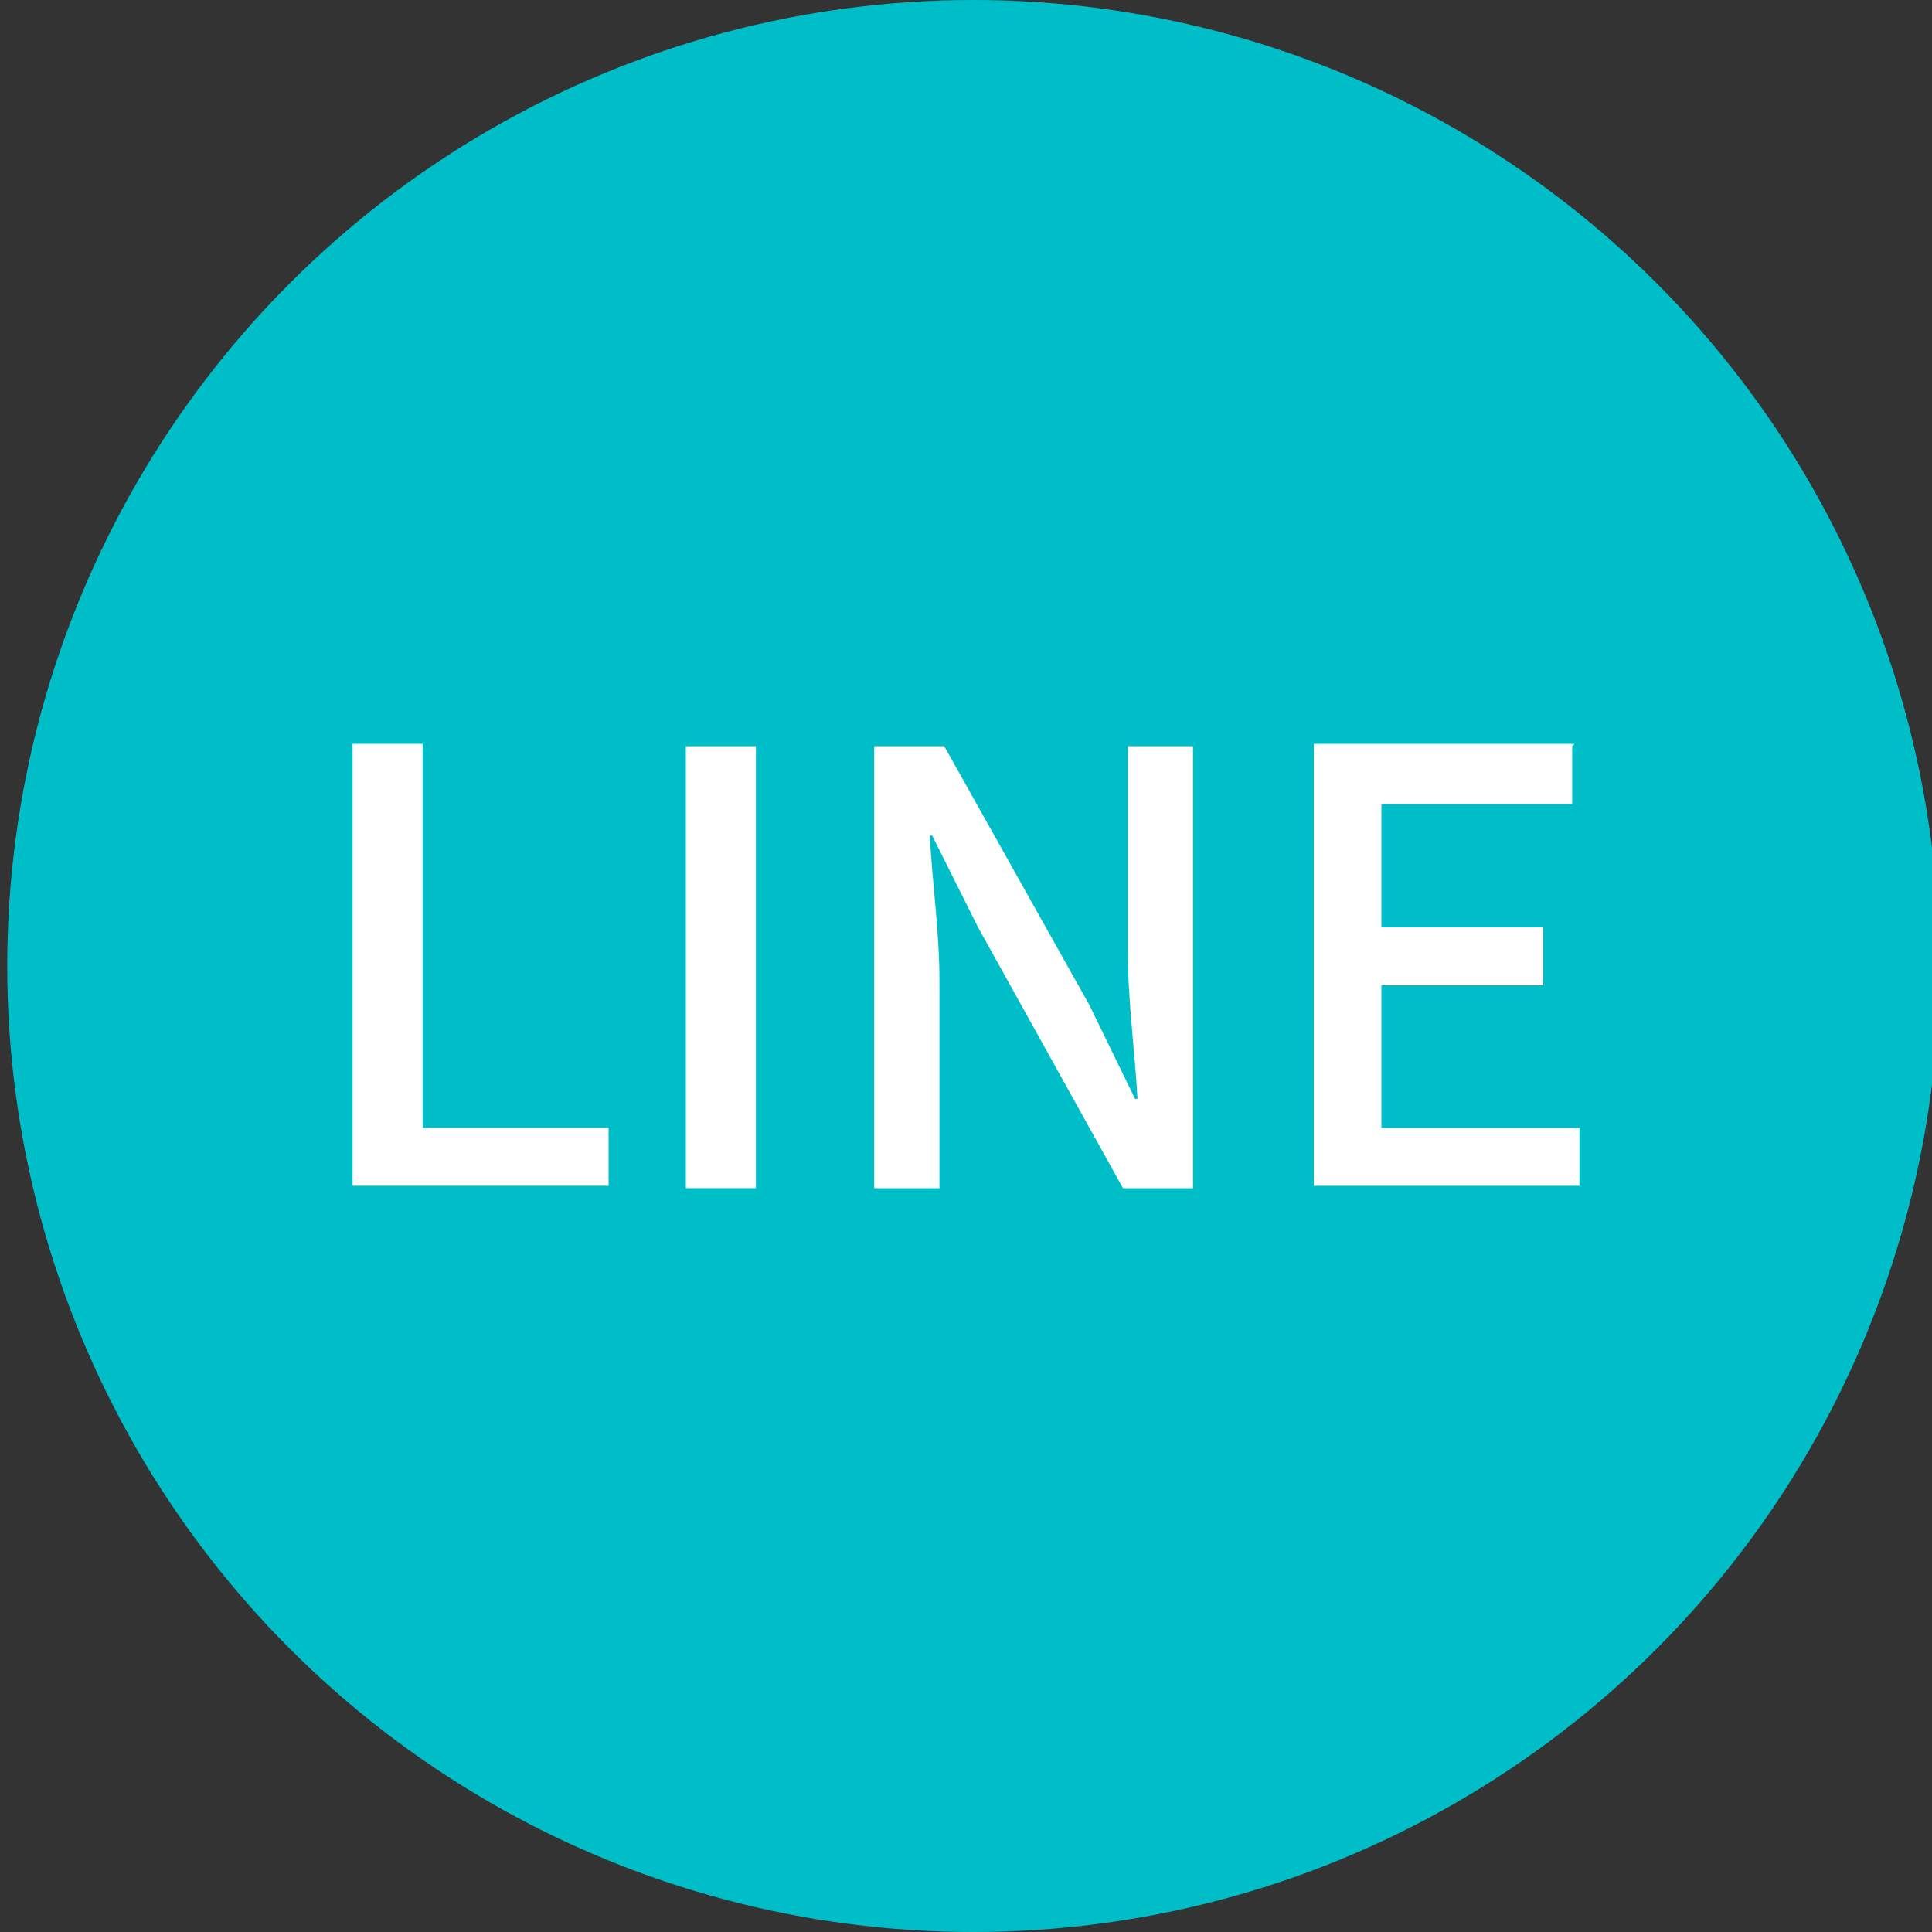
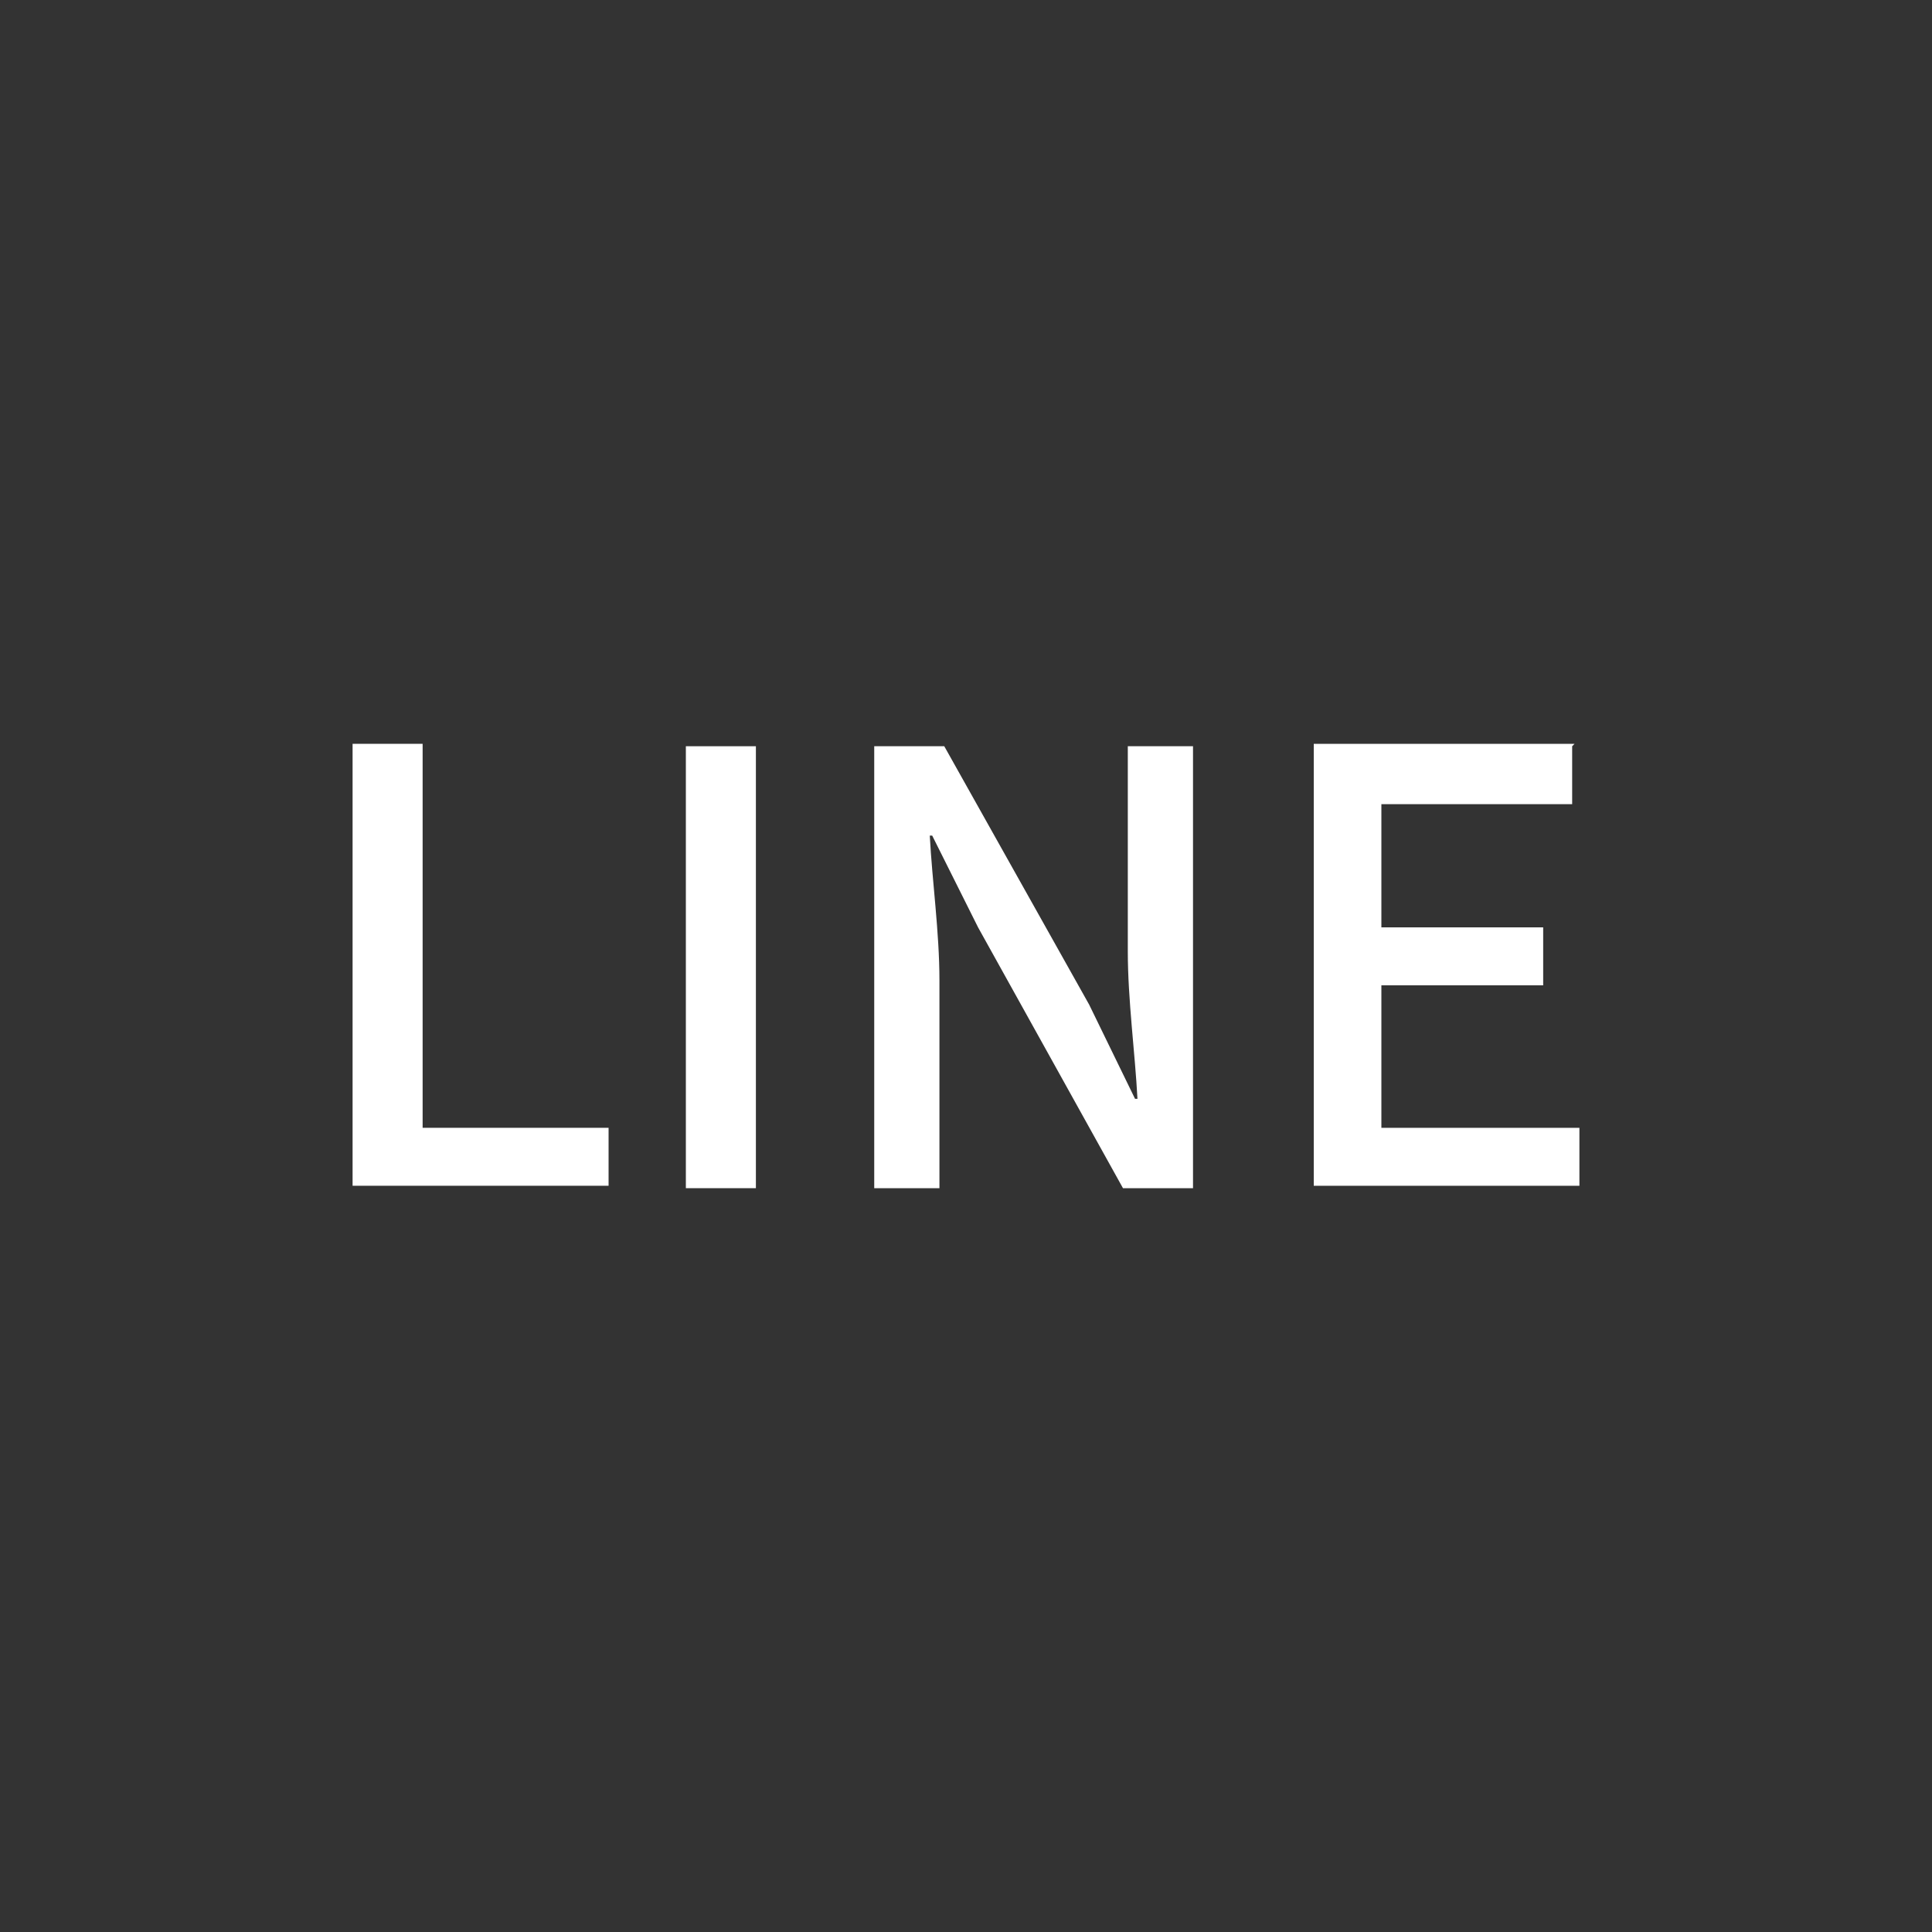
<svg xmlns="http://www.w3.org/2000/svg" id="_レイヤー_1" version="1.1" viewBox="0 0 80 80">
  <rect x="0" y="0" width="80" height="80" fill="#333333" stroke="none" />
  <defs>
    <style>
      .st0 {
        fill: #fff;
      }

      .st1 {
        fill: #00bec8;
      }
    </style>
  </defs>
-   <circle class="st1" cx="40.3" cy="40" r="40" />
  <g>
    <path class="st0" d="M17.5,30.9v15.8h7.7v2.4h-10.6v-18.3h2.9Z" />
    <path class="st0" d="M31.3,30.9v18.3h-2.9v-18.3h2.9Z" />
    <path class="st0" d="M39.1,30.9l6,10.7,1.9,3.9h.1c-.1-1.9-.4-4.1-.4-6.1v-8.5h2.7v18.3h-2.9l-6-10.8-1.9-3.8h-.1c.1,1.9.4,4,.4,6v8.6h-2.7v-18.3h2.9Z" />
    <path class="st0" d="M65.1,30.9v2.4h-7.9v5.1h6.7v2.4h-6.7v5.9h8.2v2.4h-11v-18.3h10.8Z" />
  </g>
</svg>